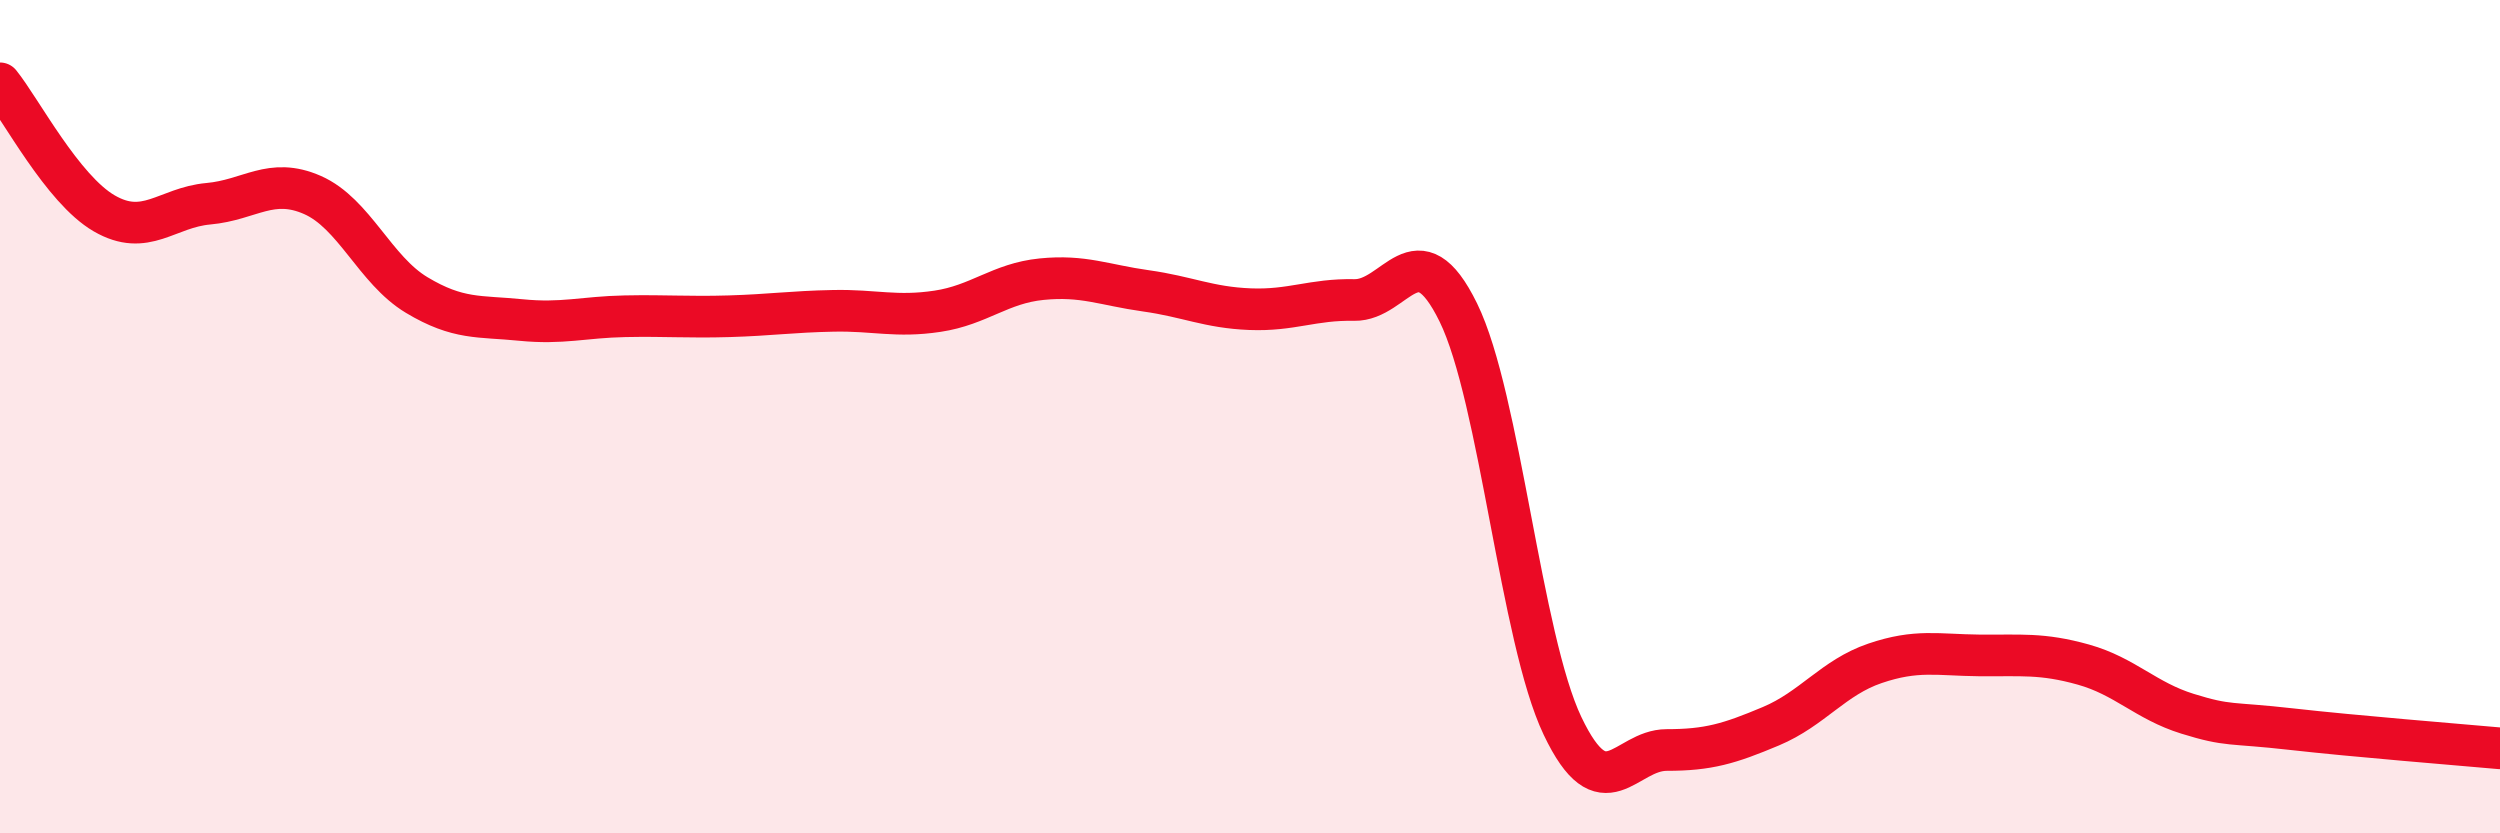
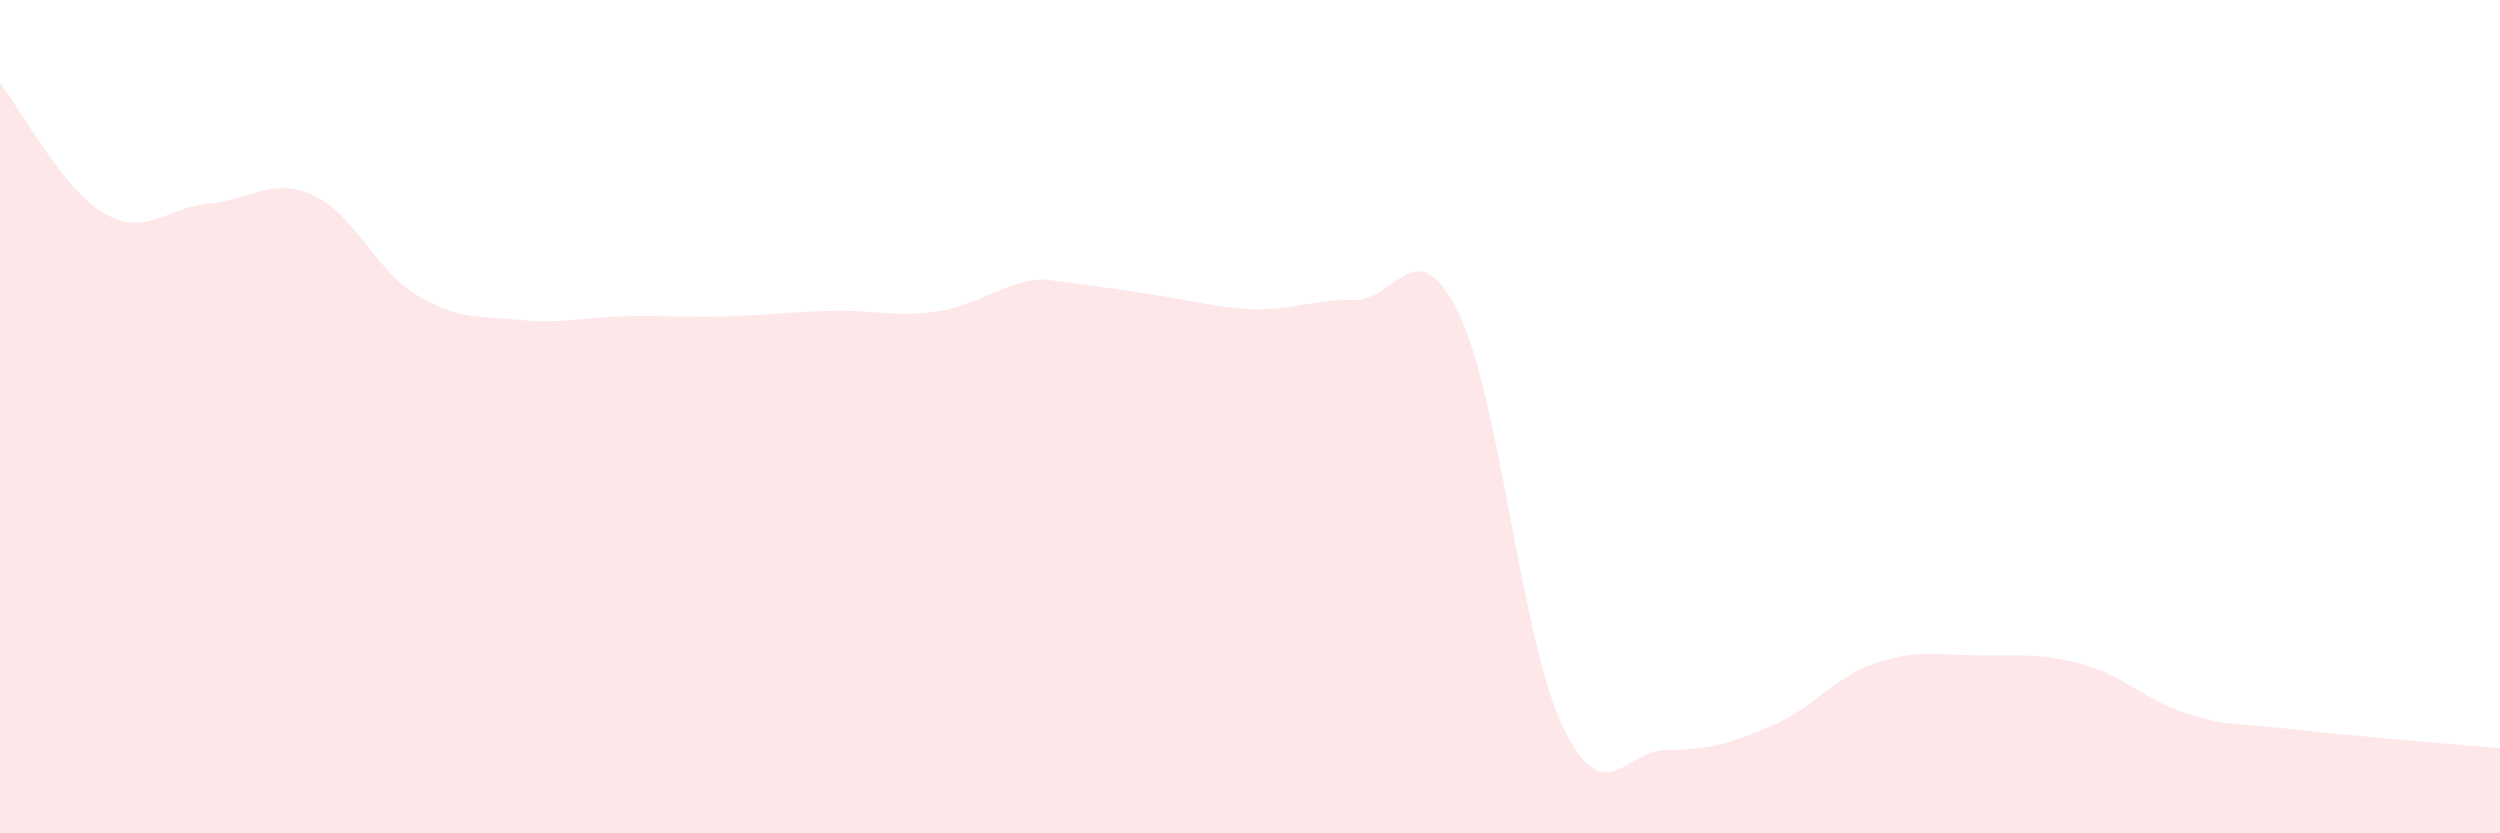
<svg xmlns="http://www.w3.org/2000/svg" width="60" height="20" viewBox="0 0 60 20">
-   <path d="M 0,2 C 0.5,2.62 1.5,4.54 2.5,5.12 C 3.5,5.7 4,4.98 5,4.89 C 6,4.8 6.5,4.24 7.5,4.68 C 8.5,5.12 9,6.48 10,7.08 C 11,7.68 11.5,7.58 12.5,7.68 C 13.5,7.78 14,7.61 15,7.59 C 16,7.57 16.5,7.62 17.5,7.59 C 18.5,7.56 19,7.48 20,7.46 C 21,7.44 21.5,7.62 22.5,7.47 C 23.5,7.32 24,6.8 25,6.7 C 26,6.6 26.5,6.84 27.5,6.98 C 28.5,7.12 29,7.38 30,7.42 C 31,7.46 31.5,7.18 32.5,7.2 C 33.5,7.22 34,5.46 35,7.5 C 36,9.54 36.5,15.32 37.5,17.42 C 38.5,19.52 39,18 40,18 C 41,18 41.5,17.85 42.5,17.43 C 43.5,17.01 44,16.26 45,15.92 C 46,15.58 46.5,15.72 47.5,15.73 C 48.5,15.74 49,15.67 50,15.95 C 51,16.23 51.5,16.82 52.5,17.13 C 53.5,17.44 53.5,17.33 55,17.5 C 56.5,17.67 59,17.87 60,17.96L60 20L0 20Z" fill="#EB0A25" opacity="0.1" stroke-linecap="round" stroke-linejoin="round" />
-   <path d="M 0,2 C 0.5,2.62 1.5,4.54 2.5,5.12 C 3.5,5.7 4,4.98 5,4.89 C 6,4.8 6.5,4.24 7.5,4.68 C 8.5,5.12 9,6.48 10,7.08 C 11,7.68 11.5,7.58 12.5,7.68 C 13.5,7.78 14,7.61 15,7.59 C 16,7.57 16.5,7.62 17.5,7.59 C 18.5,7.56 19,7.48 20,7.46 C 21,7.44 21.5,7.62 22.5,7.47 C 23.5,7.32 24,6.8 25,6.7 C 26,6.6 26.5,6.84 27.5,6.98 C 28.5,7.12 29,7.38 30,7.42 C 31,7.46 31.5,7.18 32.5,7.2 C 33.5,7.22 34,5.46 35,7.5 C 36,9.54 36.5,15.32 37.5,17.42 C 38.5,19.52 39,18 40,18 C 41,18 41.5,17.85 42.5,17.43 C 43.5,17.01 44,16.26 45,15.92 C 46,15.58 46.5,15.72 47.5,15.73 C 48.5,15.74 49,15.67 50,15.95 C 51,16.23 51.5,16.82 52.5,17.13 C 53.5,17.44 53.5,17.33 55,17.5 C 56.5,17.67 59,17.87 60,17.96" stroke="#EB0A25" stroke-width="1" fill="none" stroke-linecap="round" stroke-linejoin="round" />
+   <path d="M 0,2 C 0.5,2.62 1.5,4.54 2.5,5.12 C 3.5,5.7 4,4.98 5,4.89 C 6,4.8 6.5,4.24 7.5,4.68 C 8.5,5.12 9,6.48 10,7.08 C 11,7.68 11.5,7.58 12.5,7.68 C 13.5,7.78 14,7.61 15,7.59 C 16,7.57 16.5,7.62 17.5,7.59 C 18.5,7.56 19,7.48 20,7.46 C 21,7.44 21.5,7.62 22.5,7.47 C 23.5,7.32 24,6.8 25,6.7 C 28.5,7.12 29,7.38 30,7.42 C 31,7.46 31.5,7.18 32.5,7.2 C 33.5,7.22 34,5.46 35,7.5 C 36,9.54 36.5,15.32 37.5,17.42 C 38.5,19.52 39,18 40,18 C 41,18 41.5,17.85 42.5,17.43 C 43.5,17.01 44,16.26 45,15.92 C 46,15.58 46.5,15.72 47.5,15.73 C 48.5,15.74 49,15.67 50,15.95 C 51,16.23 51.5,16.82 52.5,17.13 C 53.5,17.44 53.5,17.33 55,17.5 C 56.5,17.67 59,17.87 60,17.96L60 20L0 20Z" fill="#EB0A25" opacity="0.1" stroke-linecap="round" stroke-linejoin="round" />
</svg>